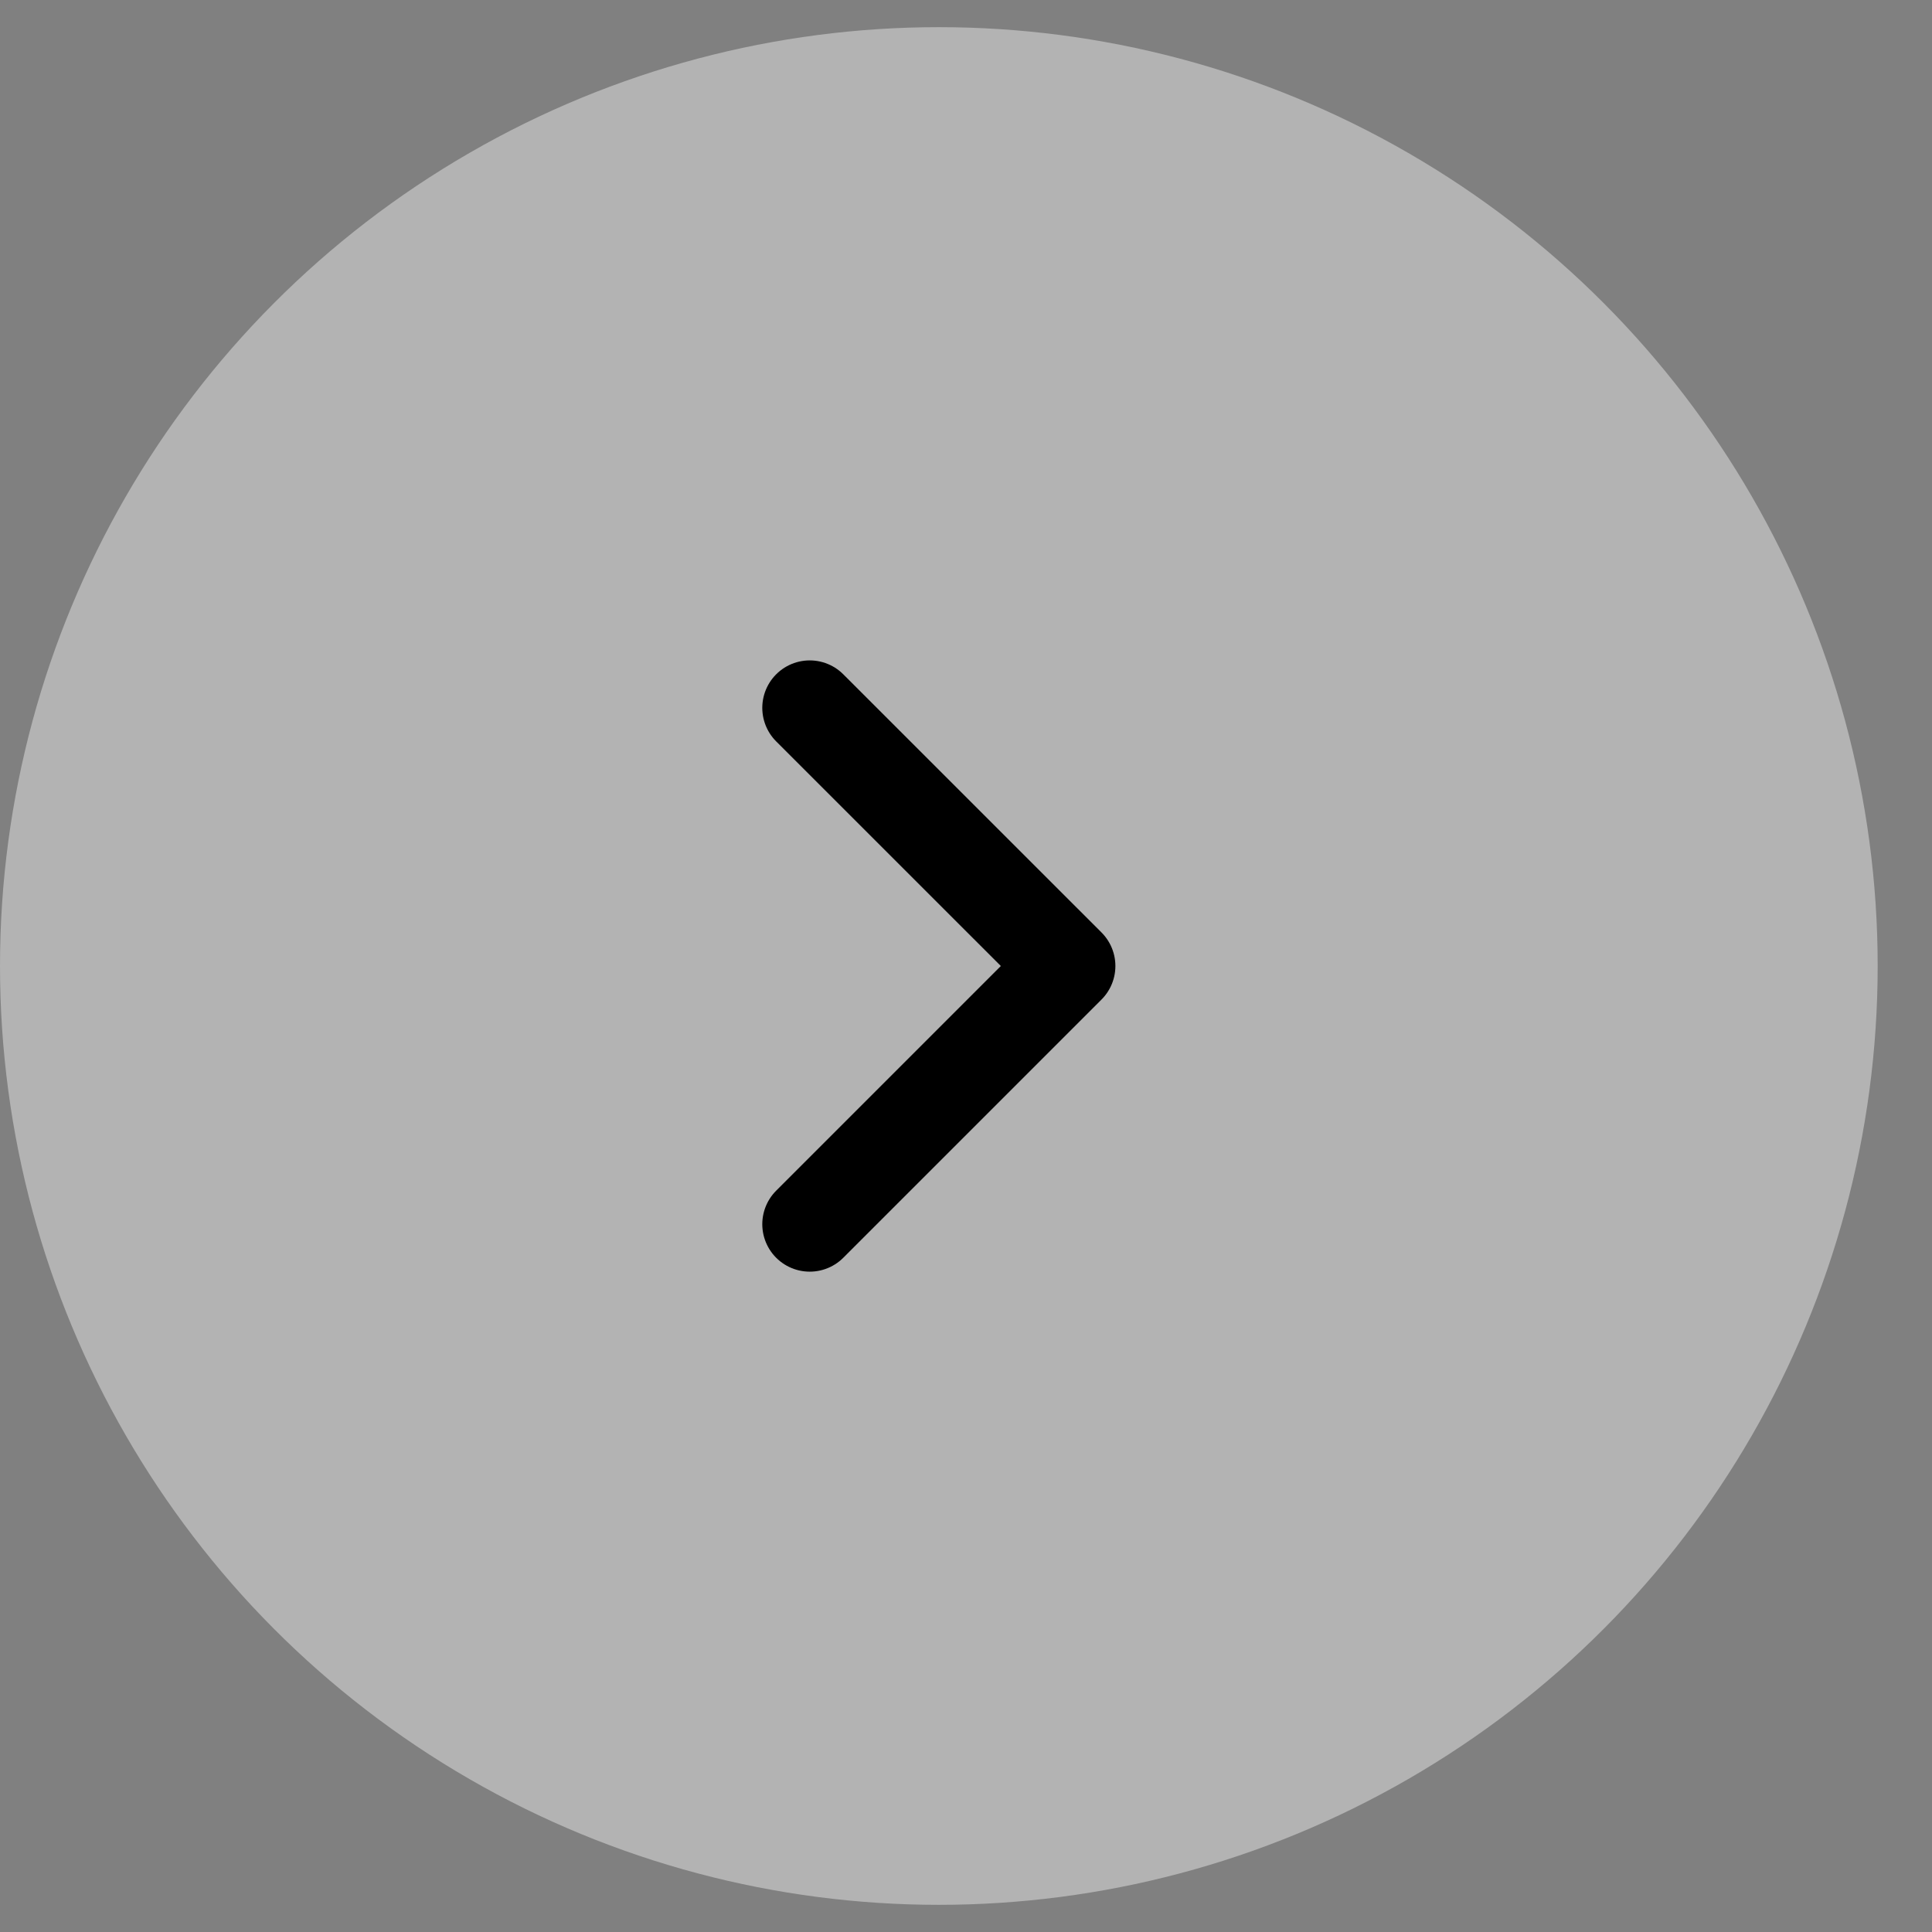
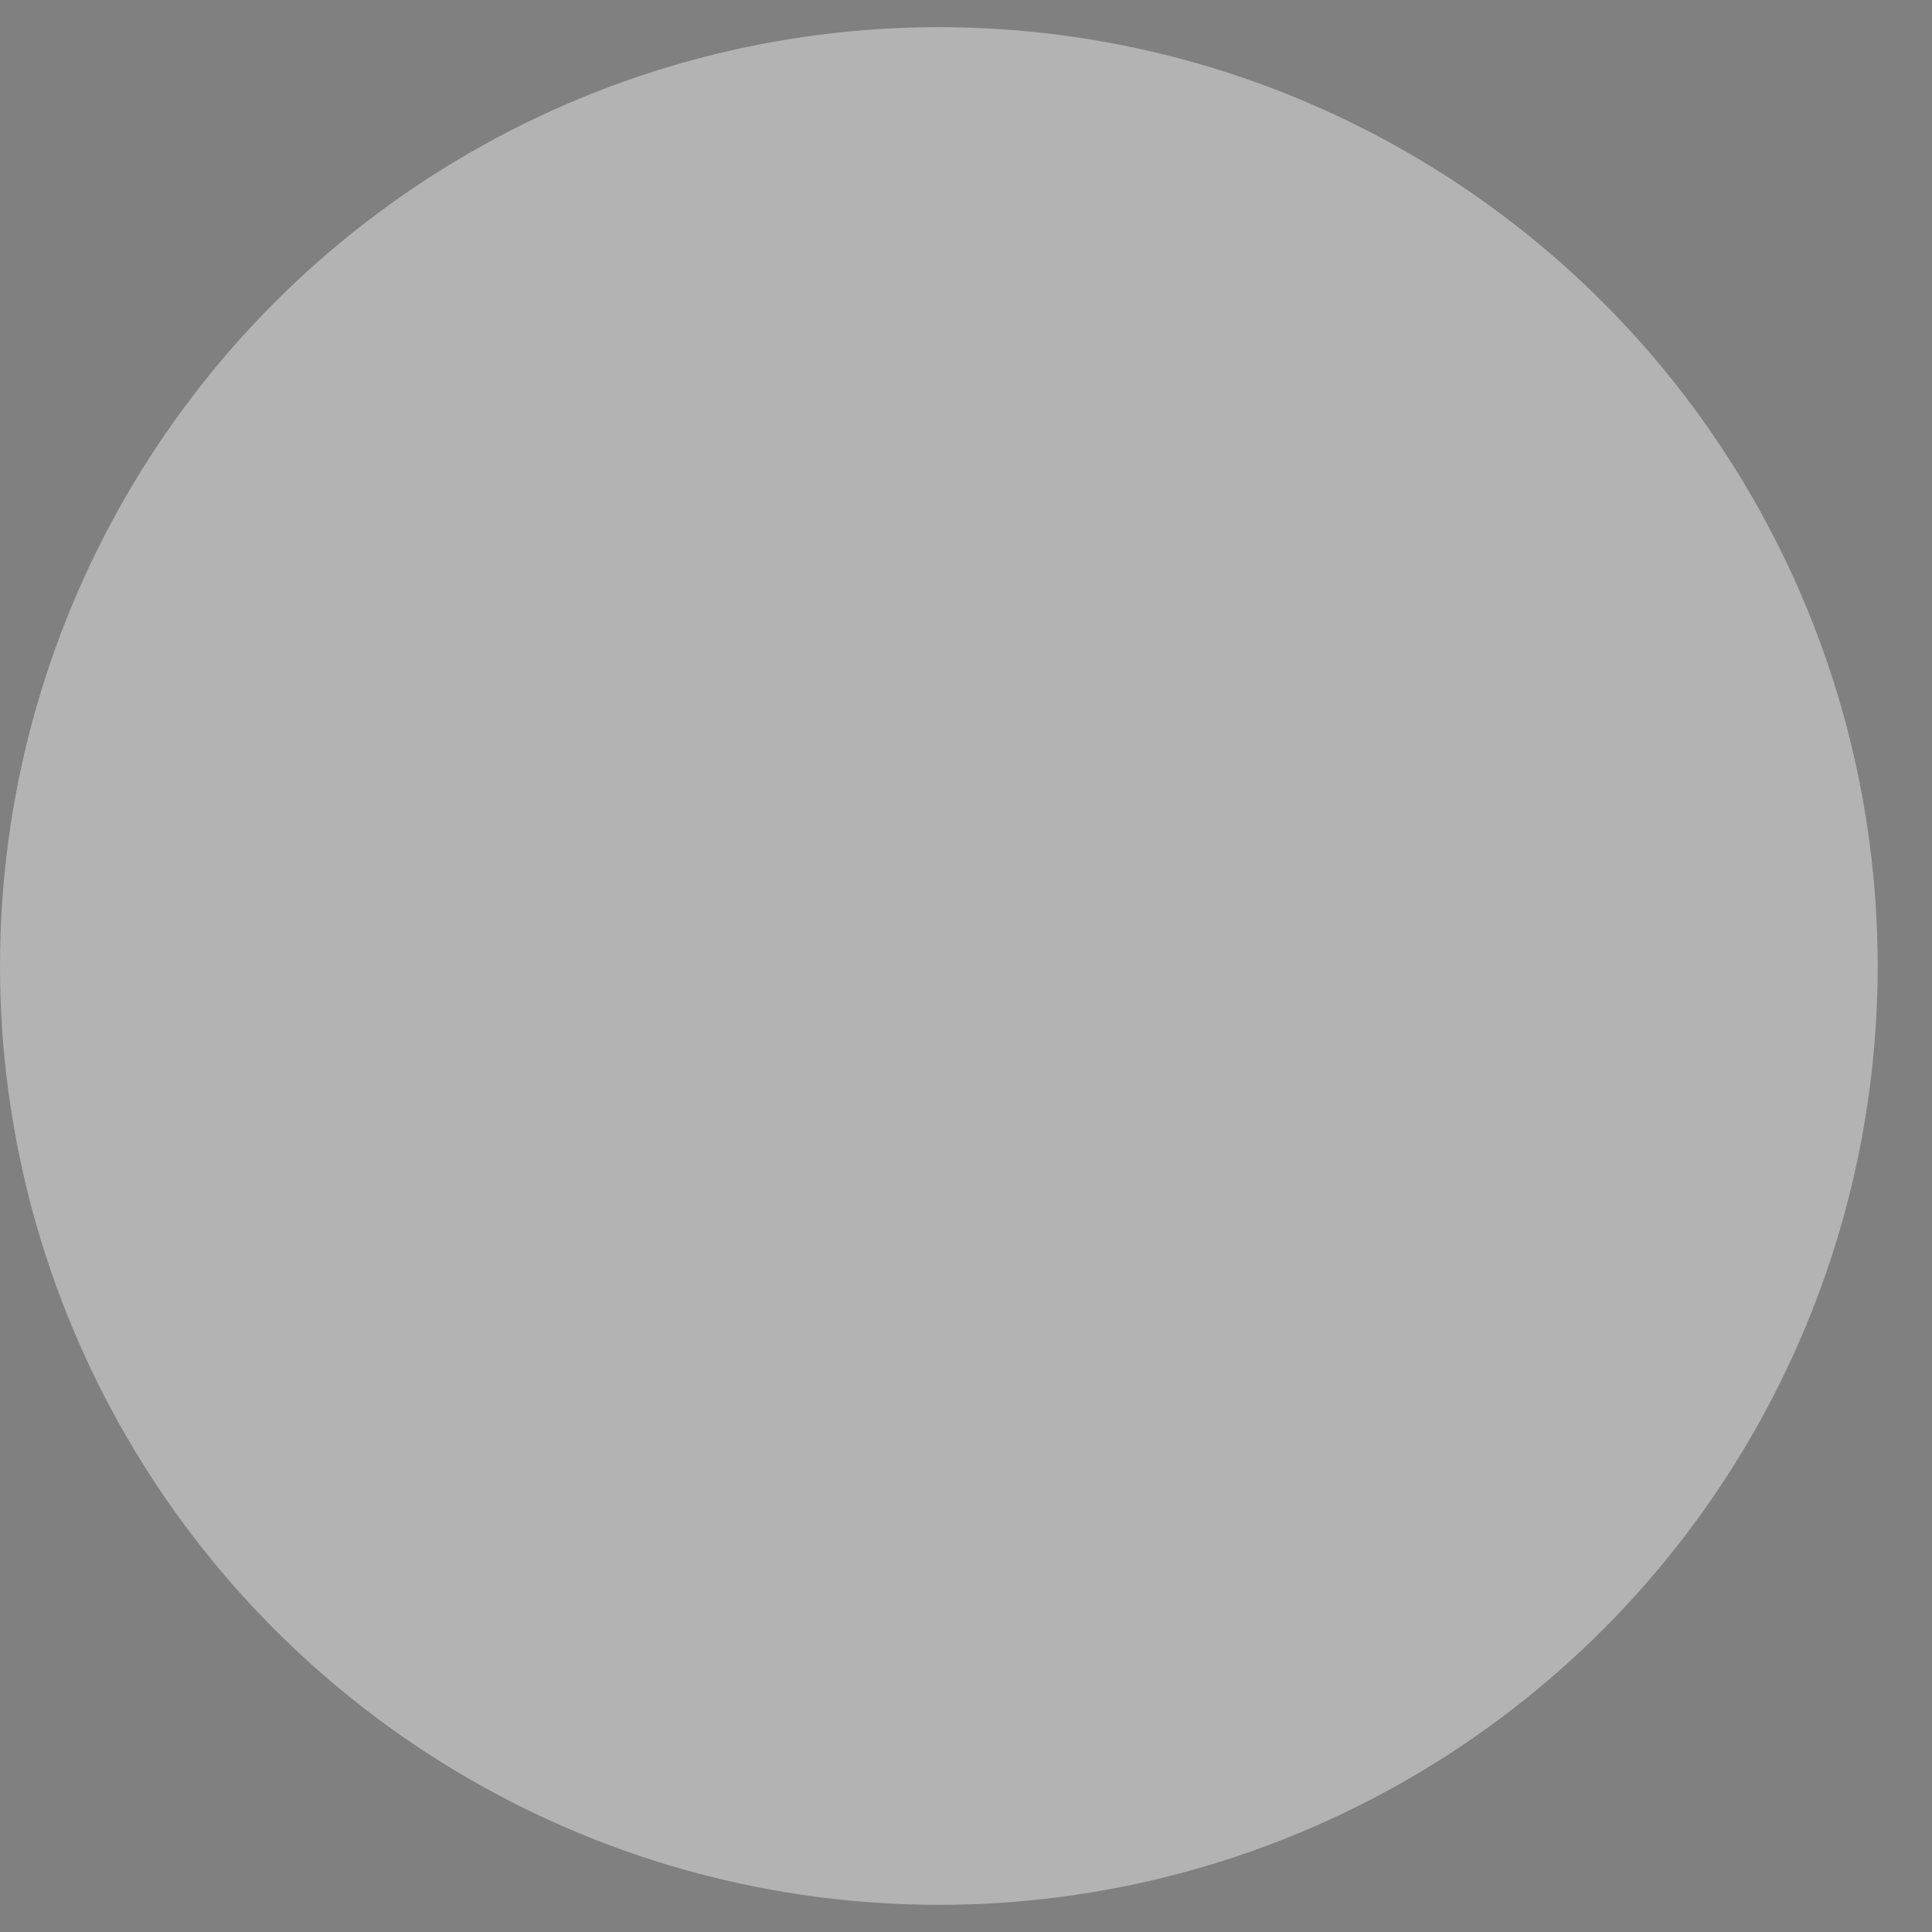
<svg xmlns="http://www.w3.org/2000/svg" width="34" height="34" viewBox="0 0 34 34" fill="none">
  <rect x="0" y="0" width="34" height="34" fill="#808080" stroke="none" />
  <circle cx="16.522" cy="17" r="16.522" fill="white" fill-opacity="0.4" />
-   <path d="M14.25 21.544L18.794 17L14.25 12.457" stroke="black" stroke-width="1.67" stroke-linecap="round" stroke-linejoin="round" />
</svg>